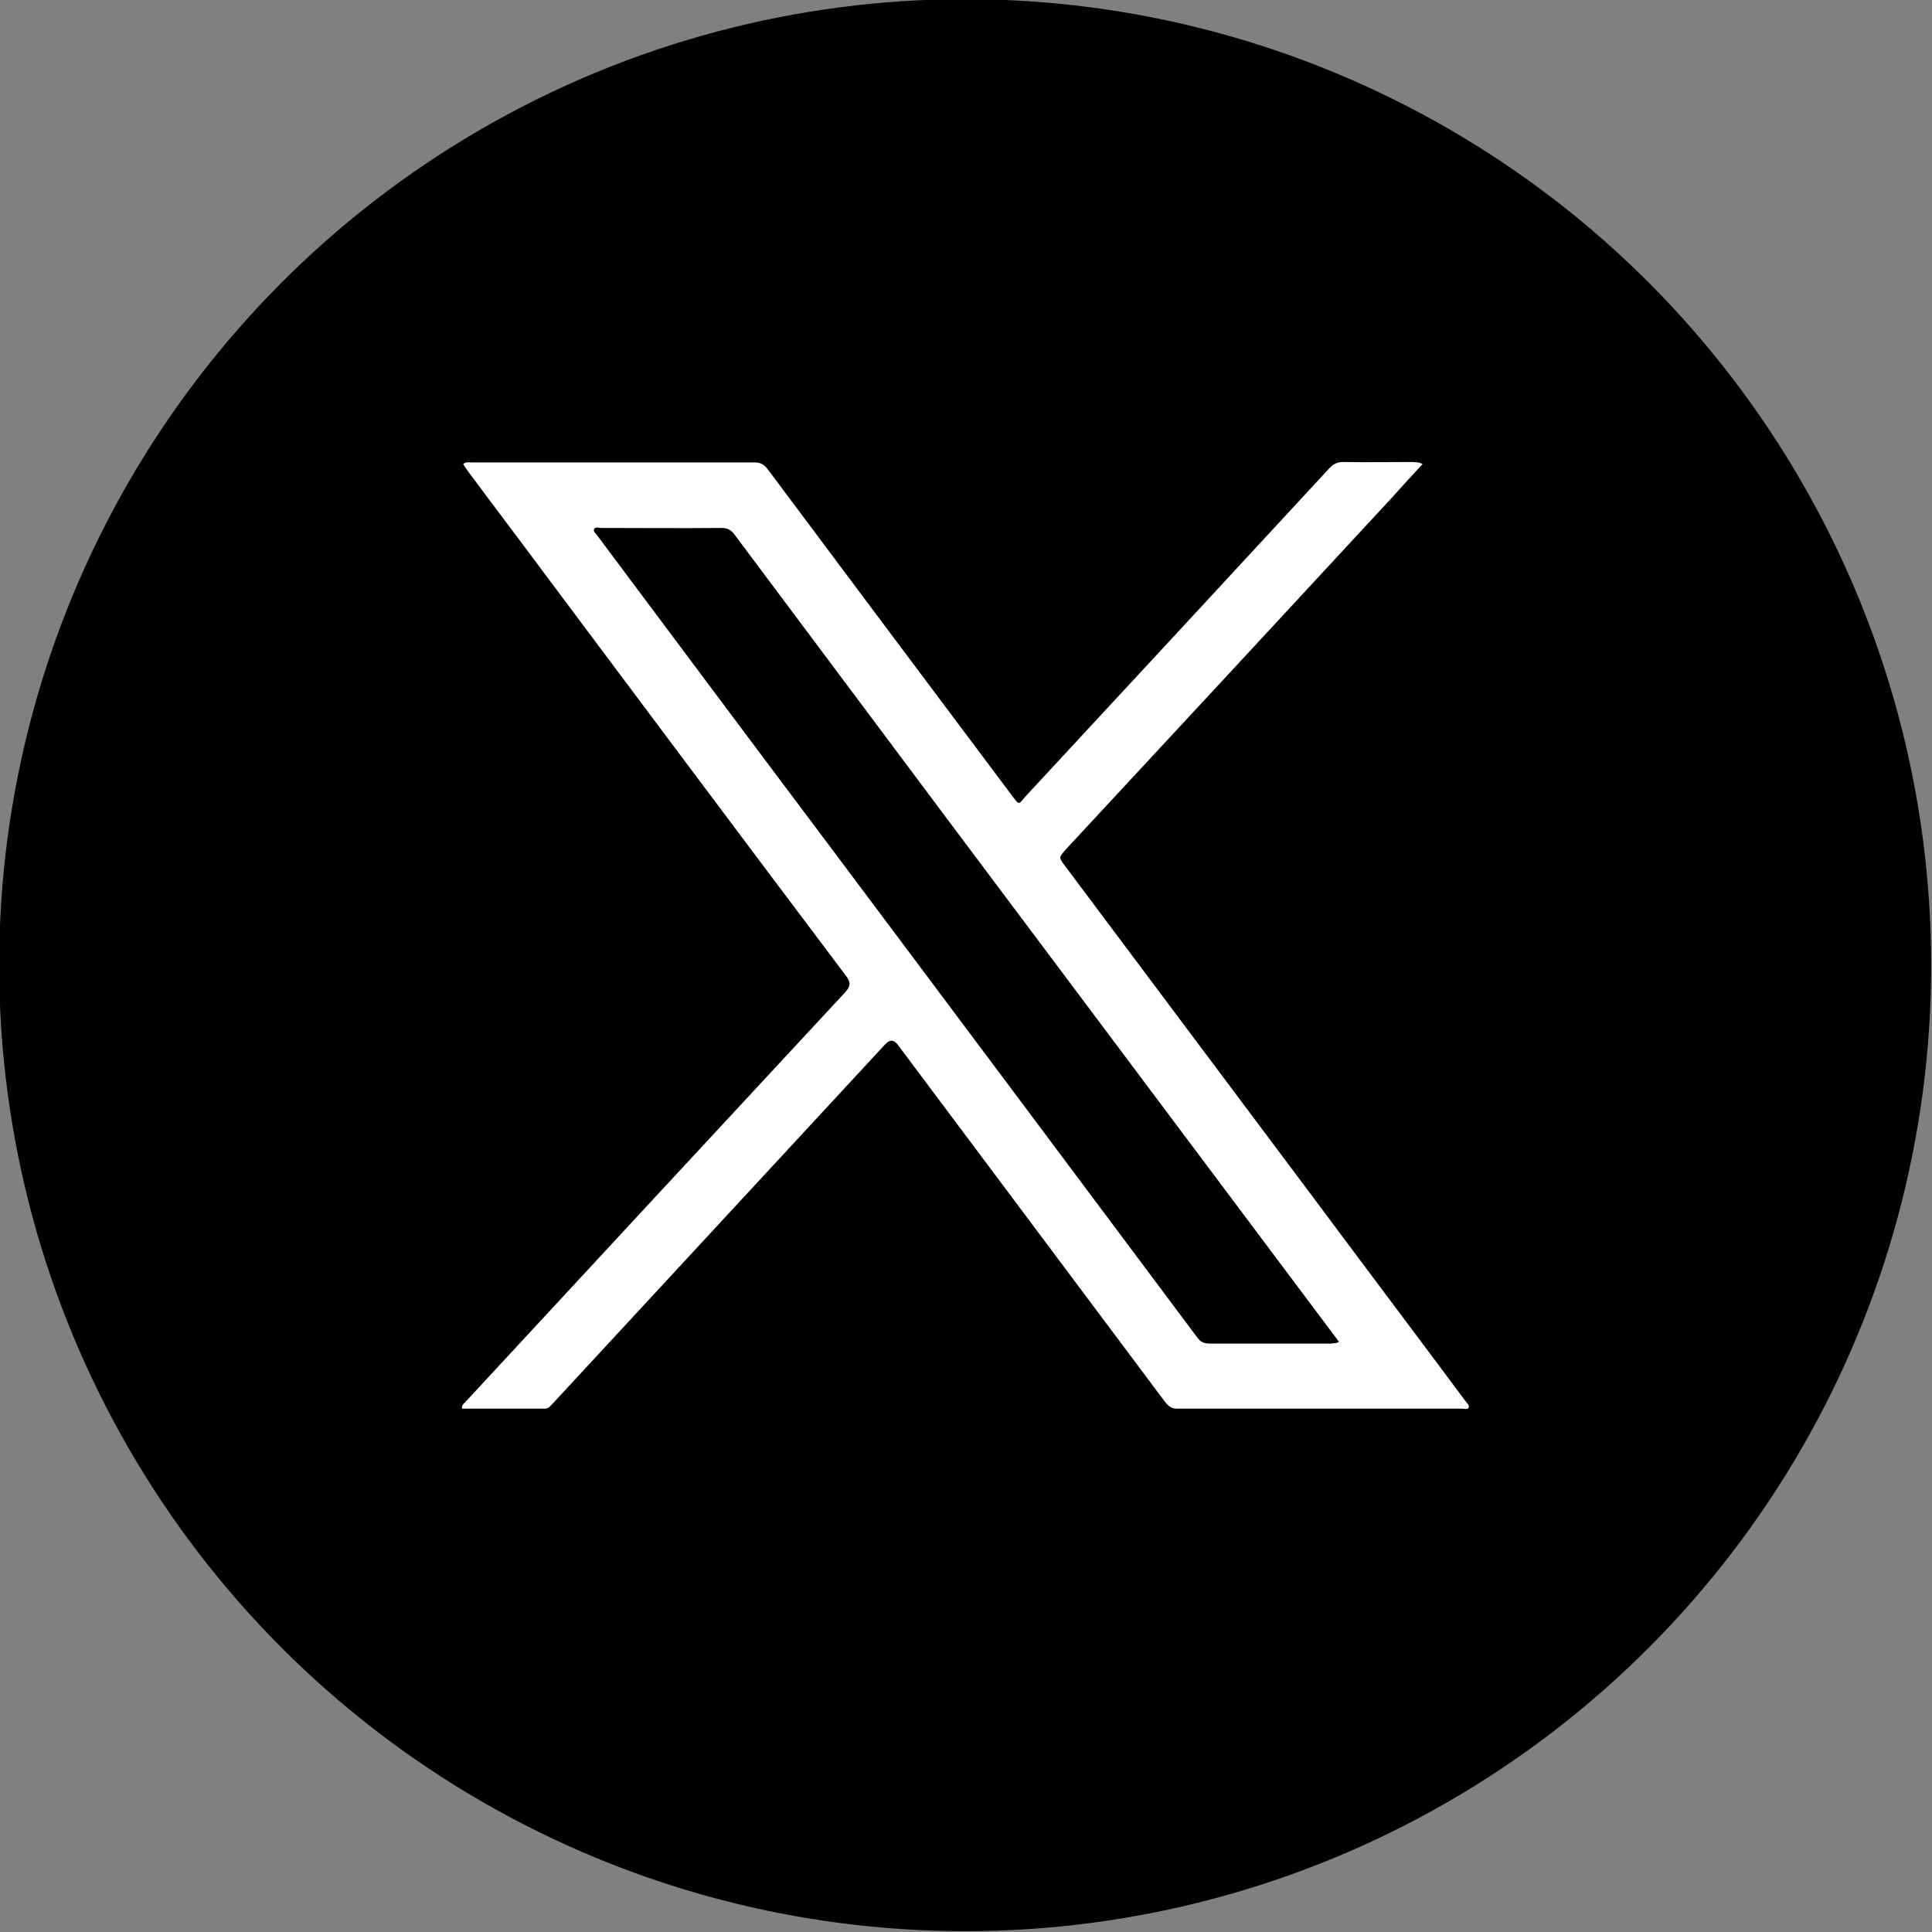
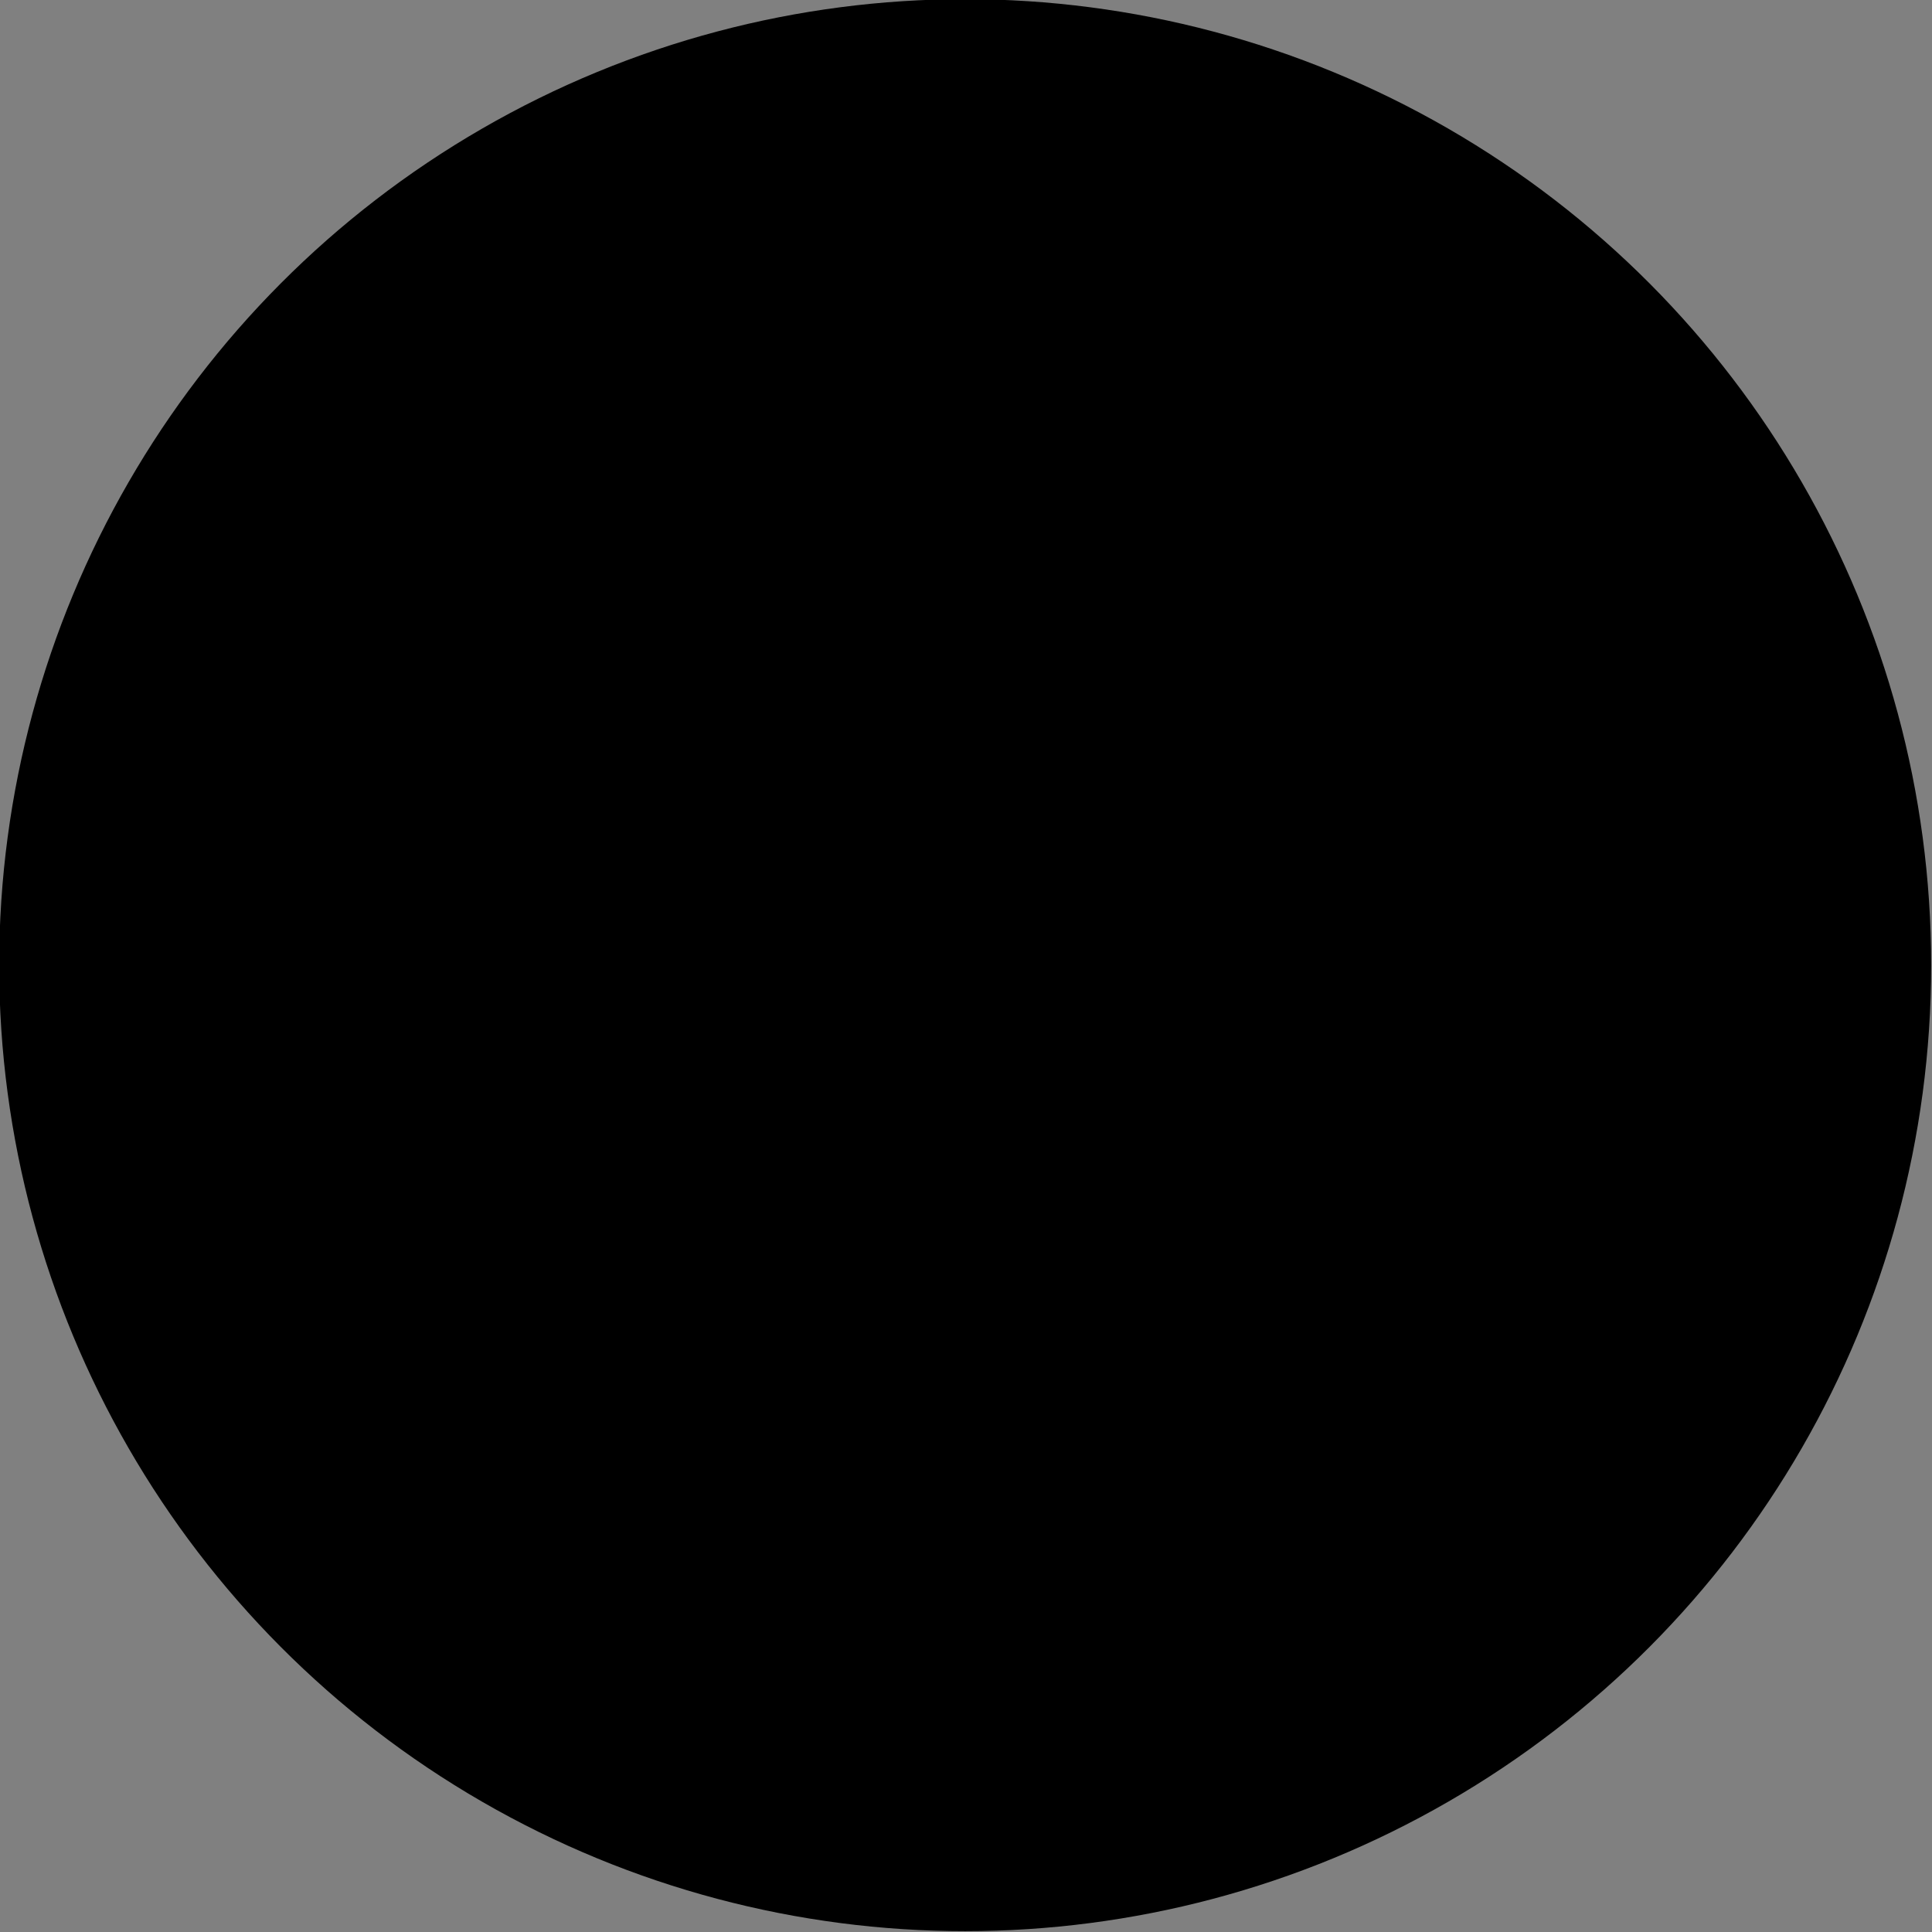
<svg xmlns="http://www.w3.org/2000/svg" id="Layer_1" version="1.1" viewBox="0 0 46 46">
  <rect x="0" y="0" width="46" height="46" fill="#808080" stroke="none" />
-   <path id="twitter_bird" d="M37.88,14.15c-1.1.46-2.28.78-3.51.92,1.26-.72,2.23-1.87,2.69-3.23-1.18.67-2.49,1.16-3.88,1.42-1.12-1.14-2.7-1.85-4.46-1.85-3.38,0-6.12,2.62-6.12,5.84,0,.46.05.9.16,1.33-5.08-.24-9.58-2.57-12.6-6.1-.53.86-.83,1.87-.83,2.94,0,2.03,1.08,3.82,2.72,4.86-1-.03-1.94-.29-2.77-.73v.07c0,2.83,2.11,5.19,4.9,5.73-.51.13-1.06.21-1.61.21-.39,0-.78-.04-1.15-.1.78,2.32,3.03,4.01,5.71,4.05-2.09,1.57-4.73,2.5-7.59,2.5-.49,0-.98-.03-1.46-.08,2.7,1.66,5.92,2.62,9.37,2.62,11.24,0,17.39-8.9,17.39-16.62,0-.25,0-.5-.02-.75,1.21-.83,2.24-1.86,3.06-3.03Z" display="none" fill="#fff" />
  <circle cx="22.98" cy="22.98" r="23" />
-   <path id="X" d="M33.87,11.05c-.25.27-.49.53-.73.8-2.58,2.79-5.17,5.58-7.75,8.36-.18.2-.19.2-.03.41,1.92,2.57,3.85,5.14,5.78,7.72,1.25,1.68,2.51,3.35,3.76,5.03.03.04.09.09.07.14-.03.06-.1.03-.15.03h-6.79c-.14,0-.21-.06-.29-.16-2.12-2.83-4.24-5.67-6.36-8.5q-.14-.19-.3-.02c-2.48,2.68-4.96,5.36-7.44,8.04-.17.18-.33.36-.5.54-.05.05-.09.1-.17.1h-1.97c-.01-.1.06-.13.1-.18,3-3.24,6.01-6.49,9.01-9.72.14-.15.16-.24.03-.41-2.41-3.2-4.81-6.41-7.21-9.62-.6-.81-1.21-1.61-1.81-2.42-.03-.04-.06-.09-.09-.14.06-.06.12-.04.18-.04h6.75c.14,0,.22.04.31.15,1.94,2.6,3.89,5.2,5.83,7.79.18.24.15.2.31.02,2.41-2.6,4.83-5.21,7.24-7.82.1-.11.2-.15.34-.15.55.01,1.1,0,1.65,0,.08.01.15,0,.23.05ZM31.88,31.95c-.05-.07-.09-.13-.14-.19-3.07-4.1-6.14-8.19-9.21-12.29-1.68-2.25-3.36-4.49-5.04-6.74-.08-.11-.17-.16-.31-.16-.96.01-1.91,0-2.87,0-.05,0-.13-.03-.16.02-.04.07.04.11.07.16,1.87,2.5,3.74,5.01,5.62,7.51,2.89,3.86,5.78,7.72,8.67,11.59.08.11.17.14.3.14h2.87c.07-.01.13,0,.2-.04Z" fill="#fff" />
</svg>